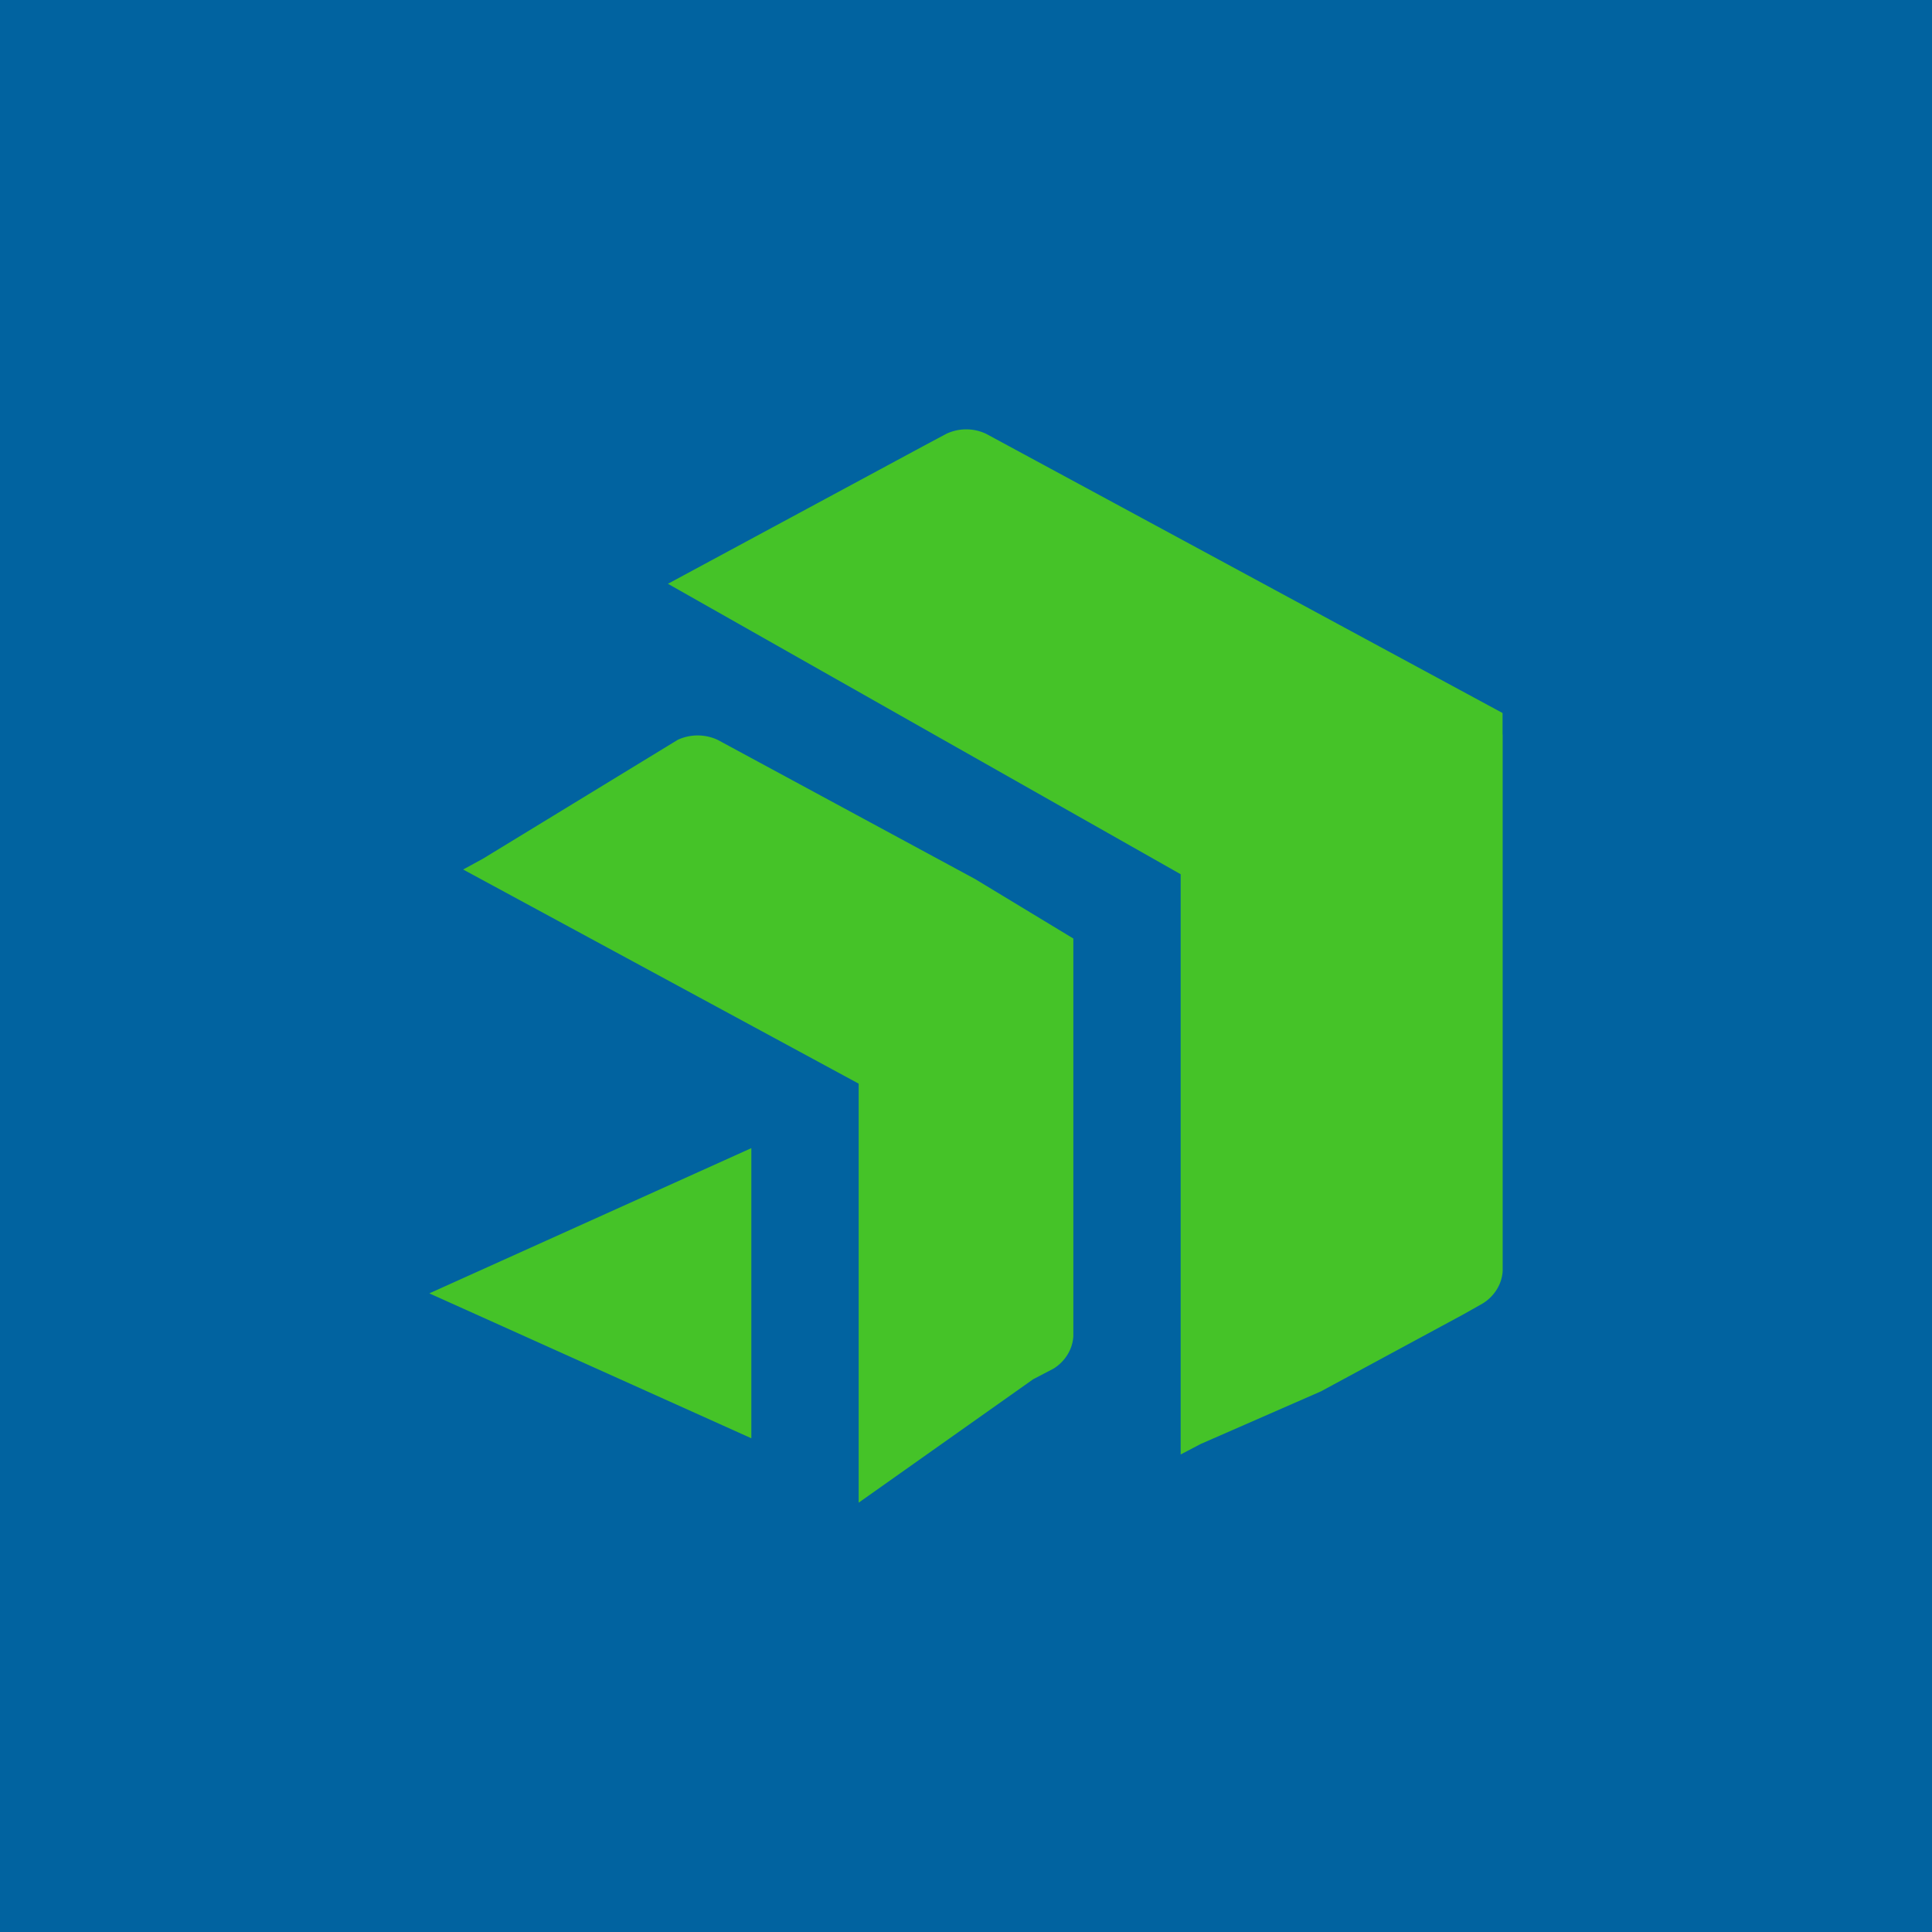
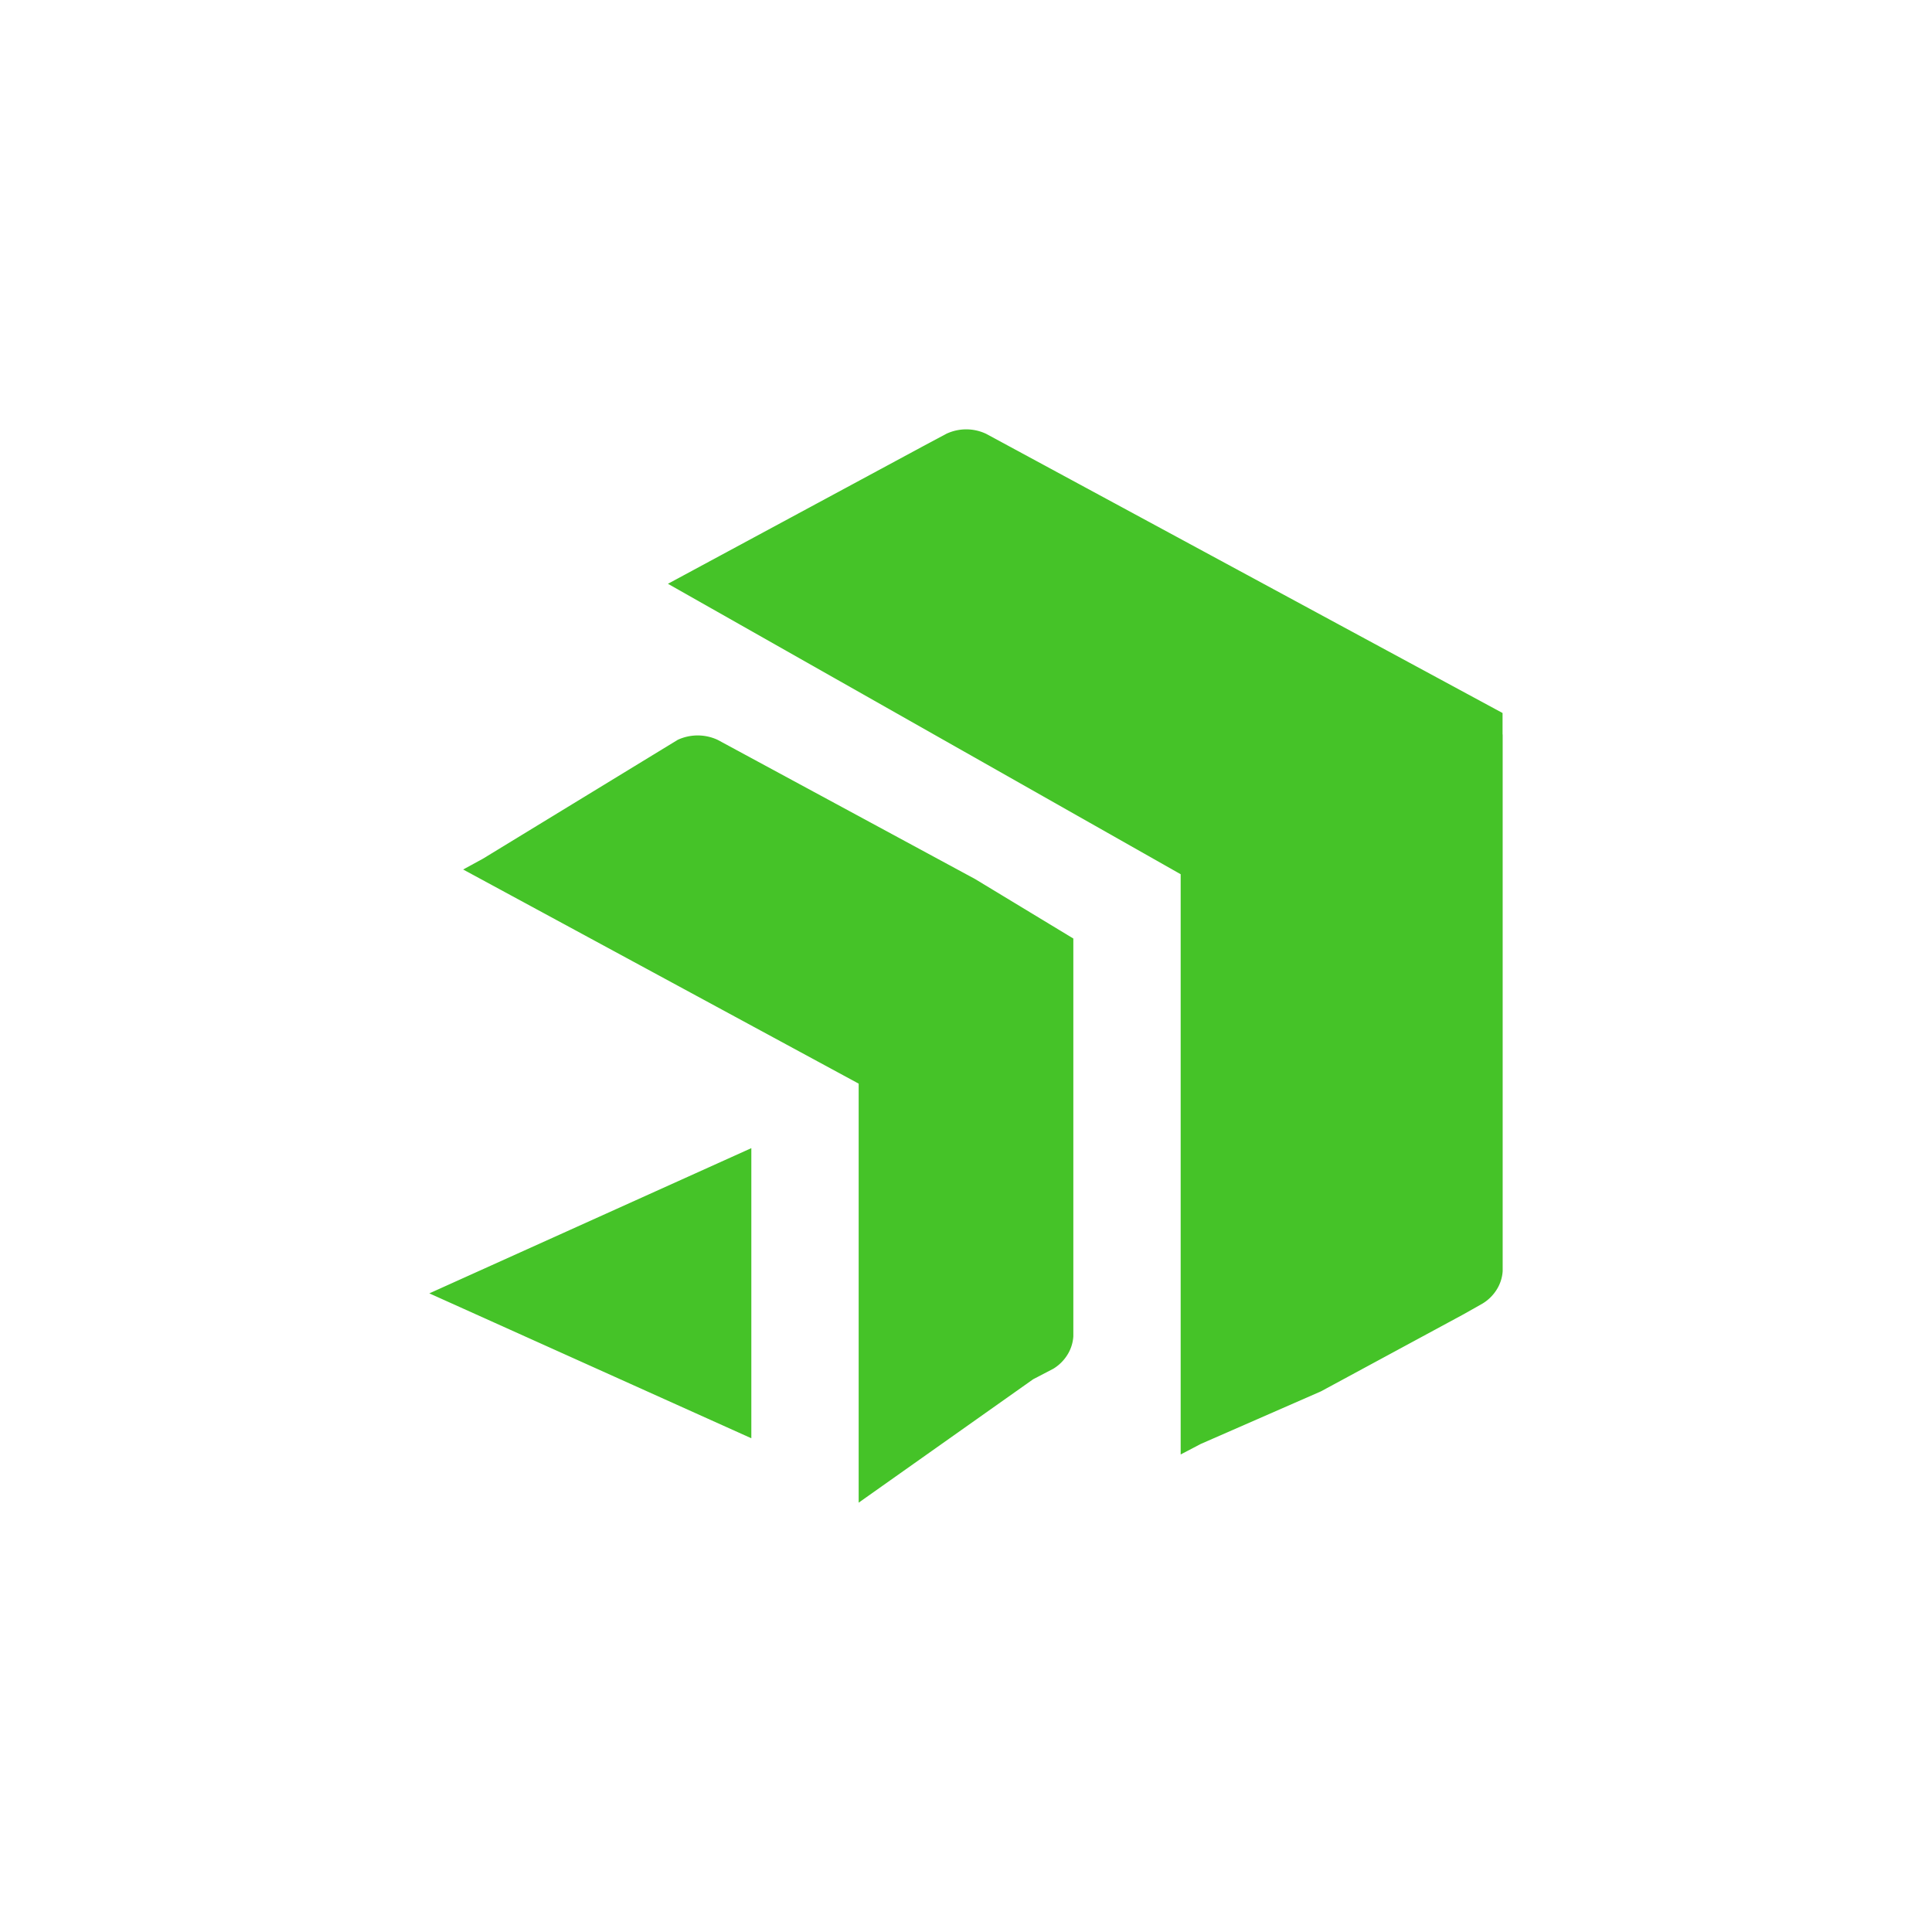
<svg xmlns="http://www.w3.org/2000/svg" width="18" height="18">
-   <path fill="#0163A0" d="M0 0h18v18H0z" />
  <path d="M14 6.844v4.999a.367.367 0 01-.055.171.398.398 0 01-.131.13l-.175.099-1.332.72-1.12.49-.187.098V8.145L6.223 5.439l2.374-1.28.219-.117a.435.435 0 01.372 0l3.292 1.78 1.519.821v.2H14zm-4 1.9l-.915-.554-2.399-1.297a.442.442 0 00-.372 0L4.5 8l-.185.101L8 10.096V14l1.626-1.15.188-.098a.398.398 0 00.131-.13.368.368 0 00.055-.172V8.744zM4 12.05l3 1.35v-2.703l-3 1.353z" fill="#45C328" />
</svg>